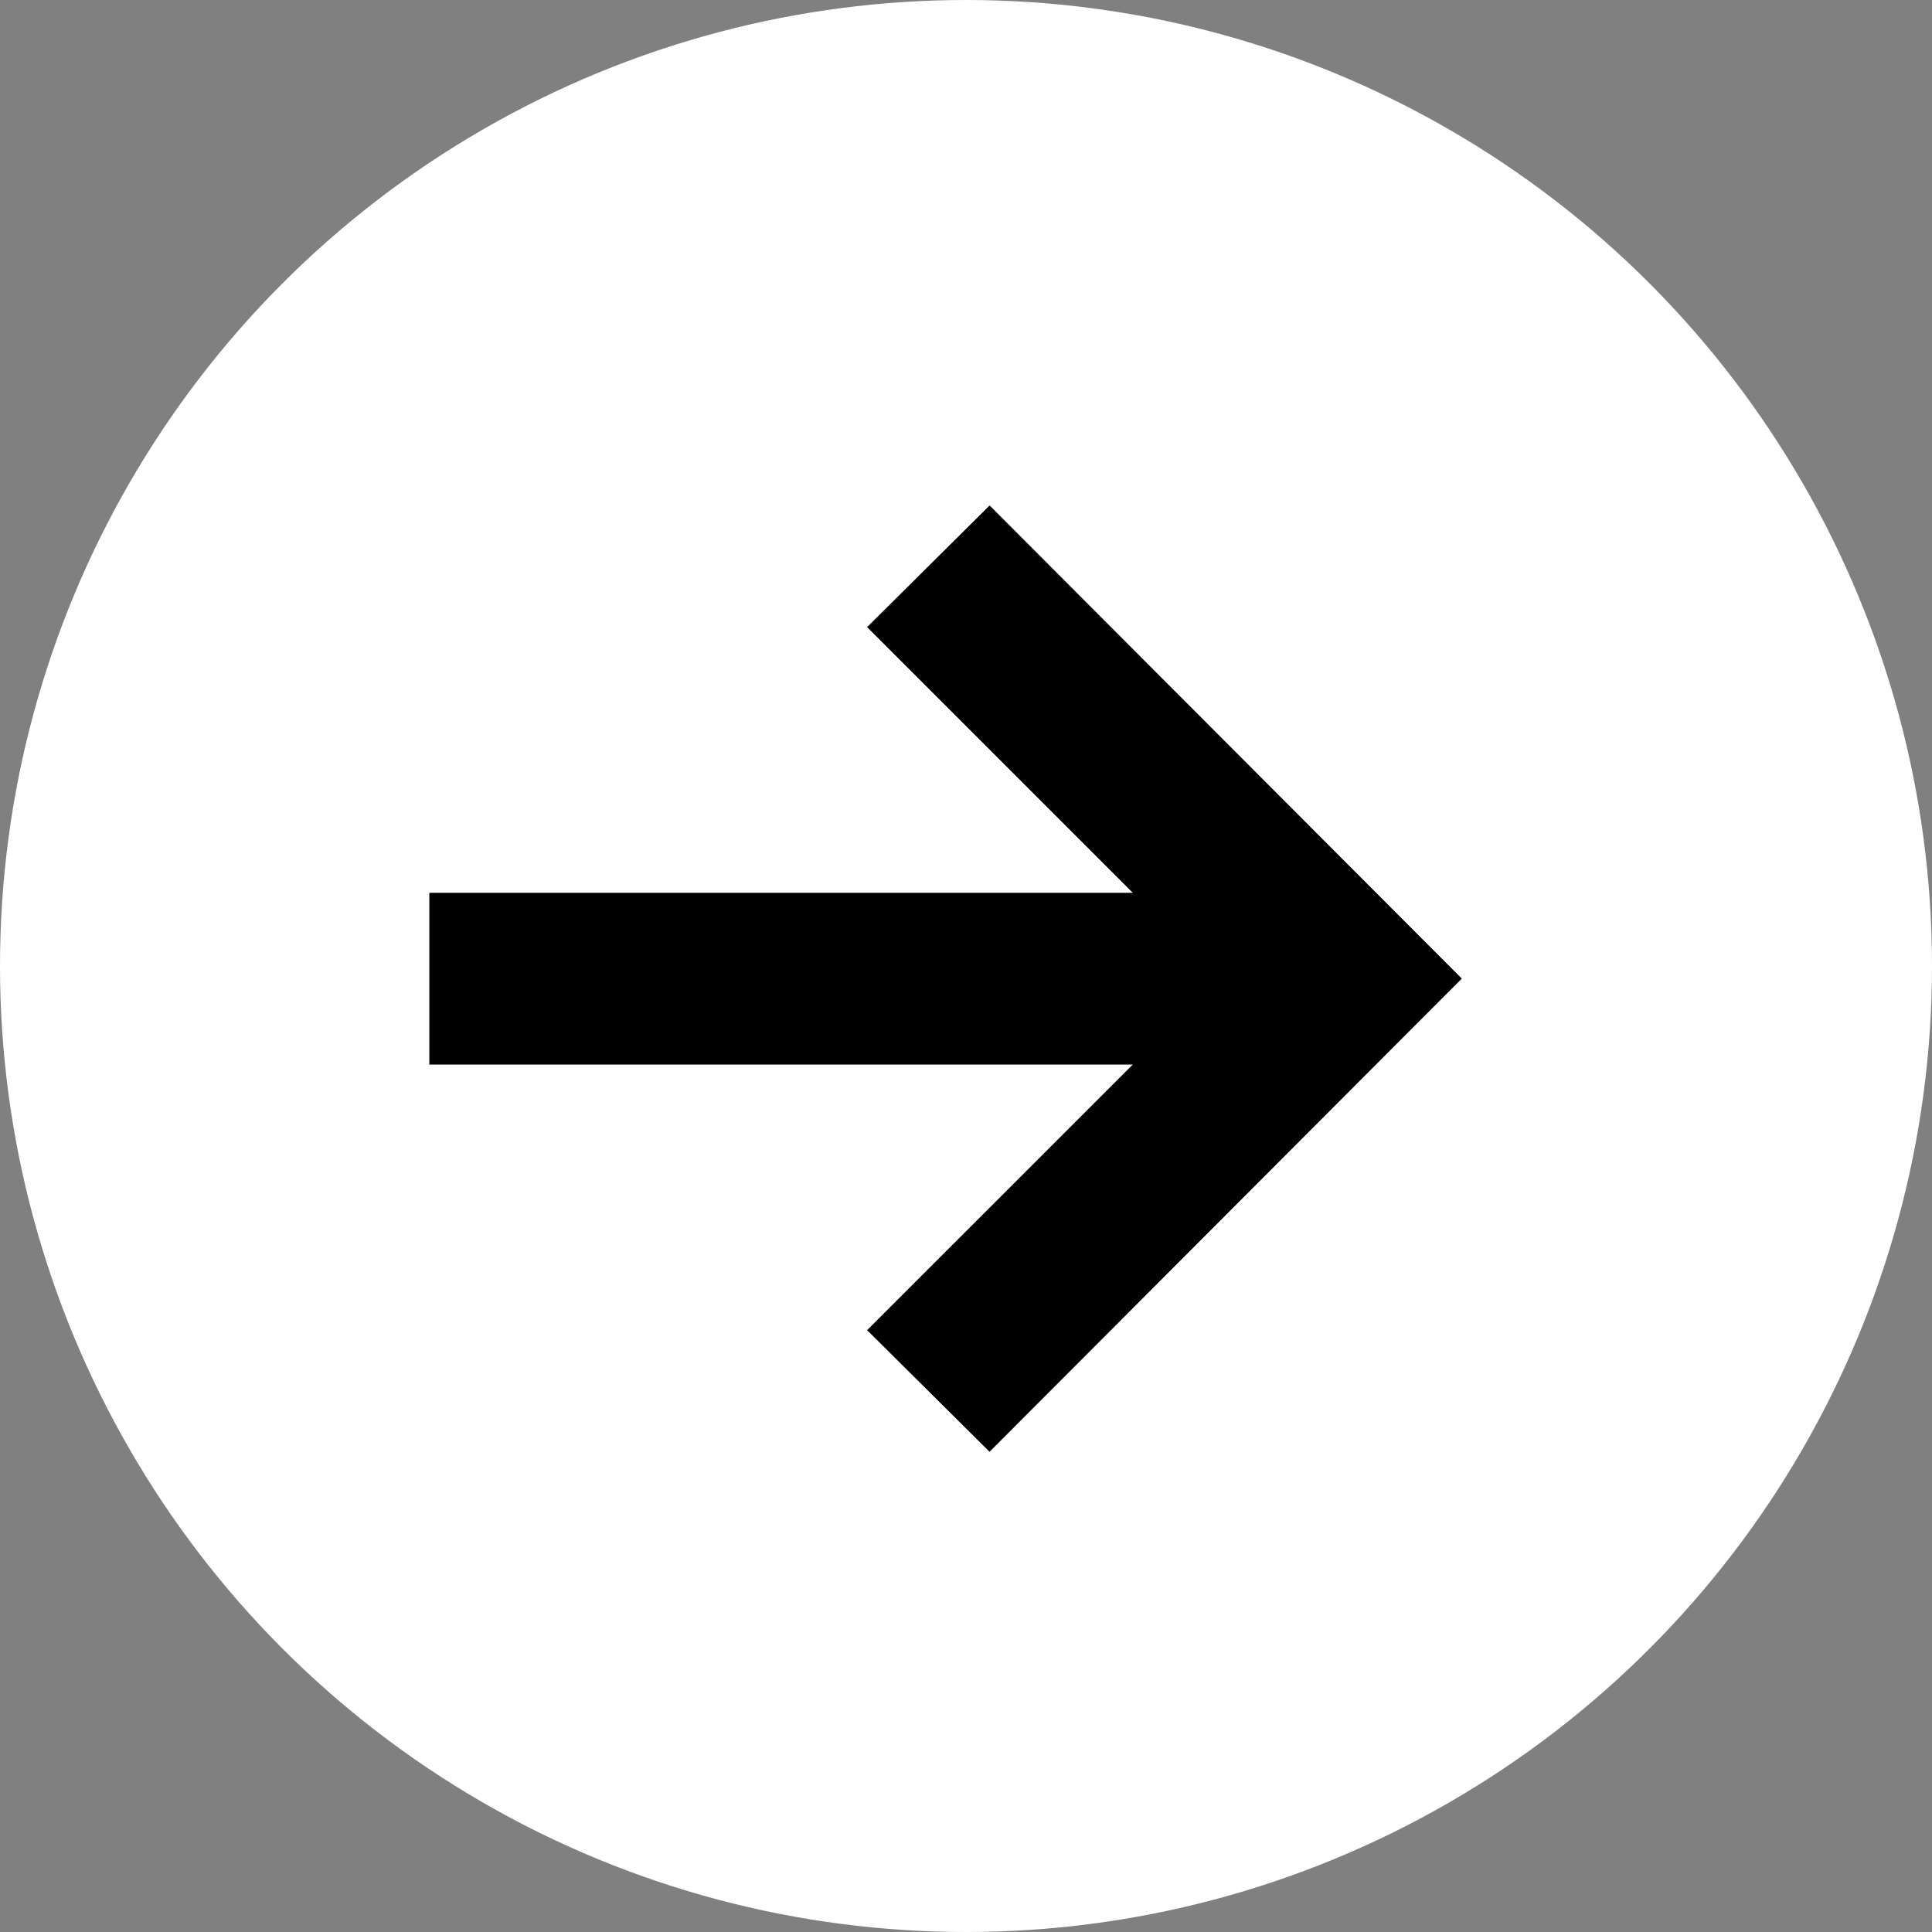
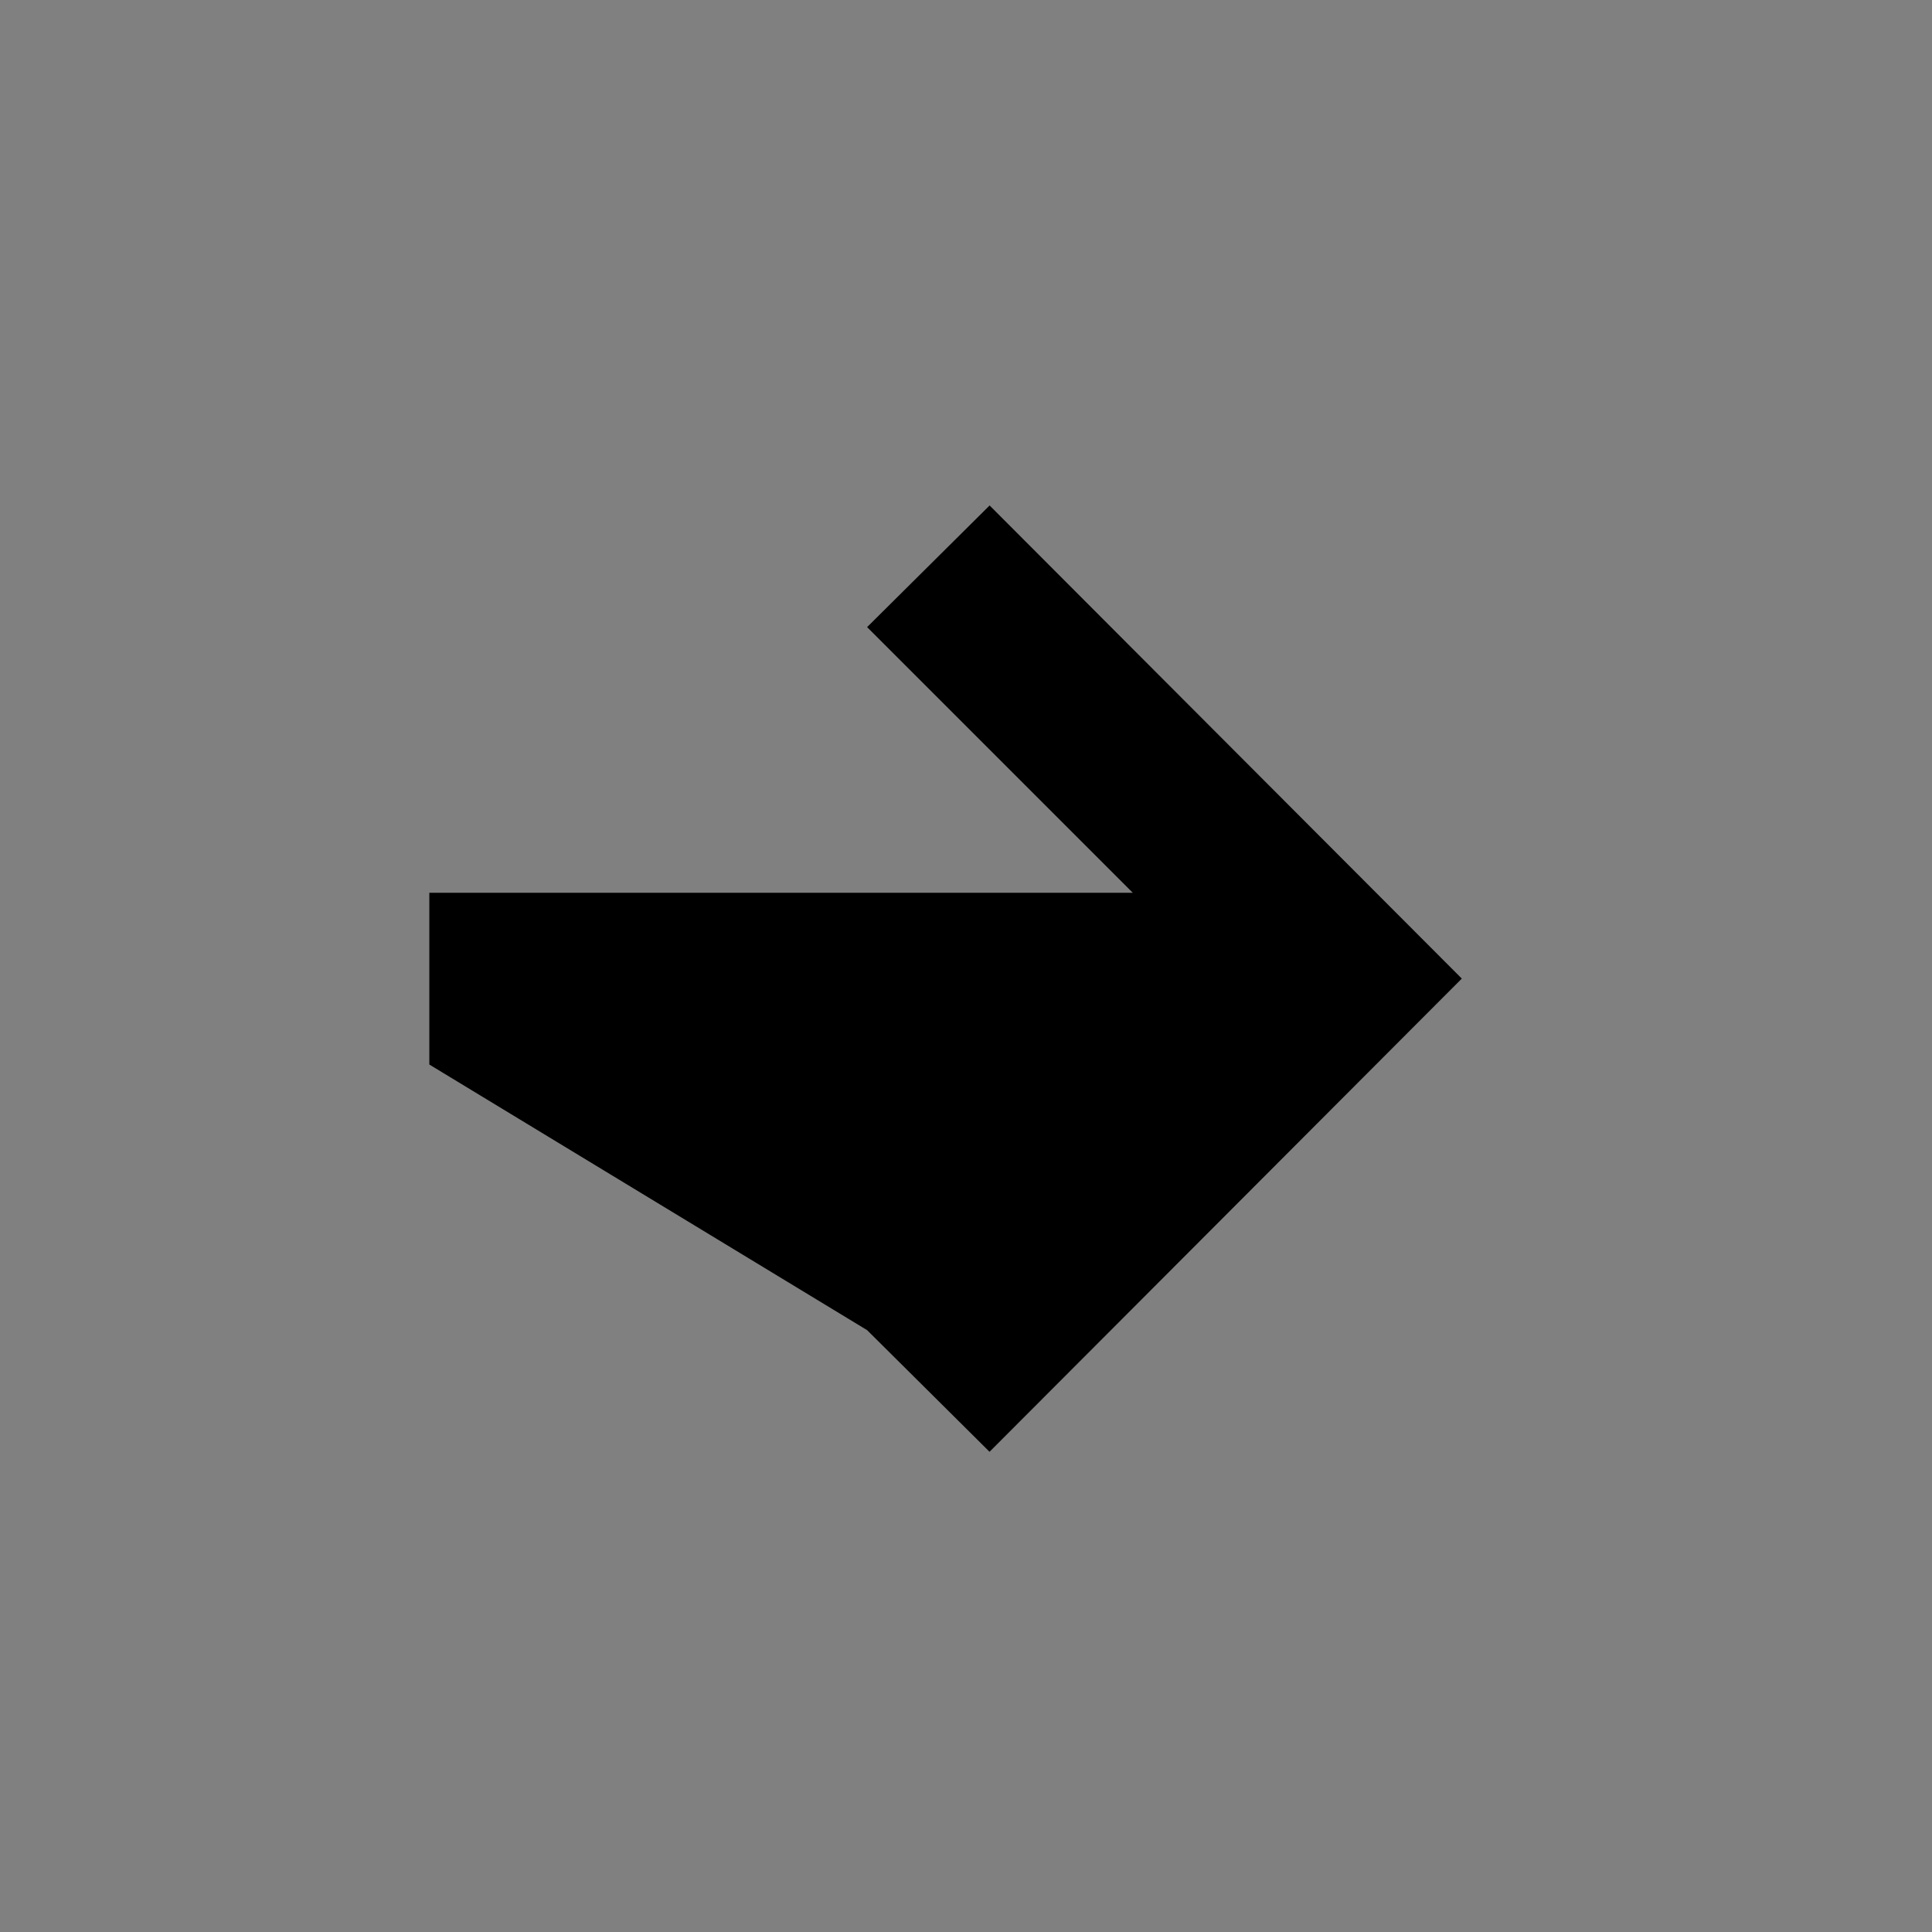
<svg xmlns="http://www.w3.org/2000/svg" width="27" height="27" viewBox="0 0 27 27">
  <rect x="0" y="0" width="27" height="27" fill="#808080" stroke="none" />
  <g id="Group_1098" data-name="Group 1098" transform="translate(-657 -355)">
-     <circle id="Oval" cx="13.5" cy="13.5" r="13.5" transform="translate(657 355)" fill="#fff" />
-     <path id="Path" d="M7.83,0,6.118,1.7,9.831,5.413H0v2.4H9.831L6.118,11.525l1.711,1.7,6.6-6.613Z" transform="translate(663 362.064)" />
+     <path id="Path" d="M7.83,0,6.118,1.7,9.831,5.413H0v2.4L6.118,11.525l1.711,1.7,6.6-6.613Z" transform="translate(663 362.064)" />
  </g>
</svg>